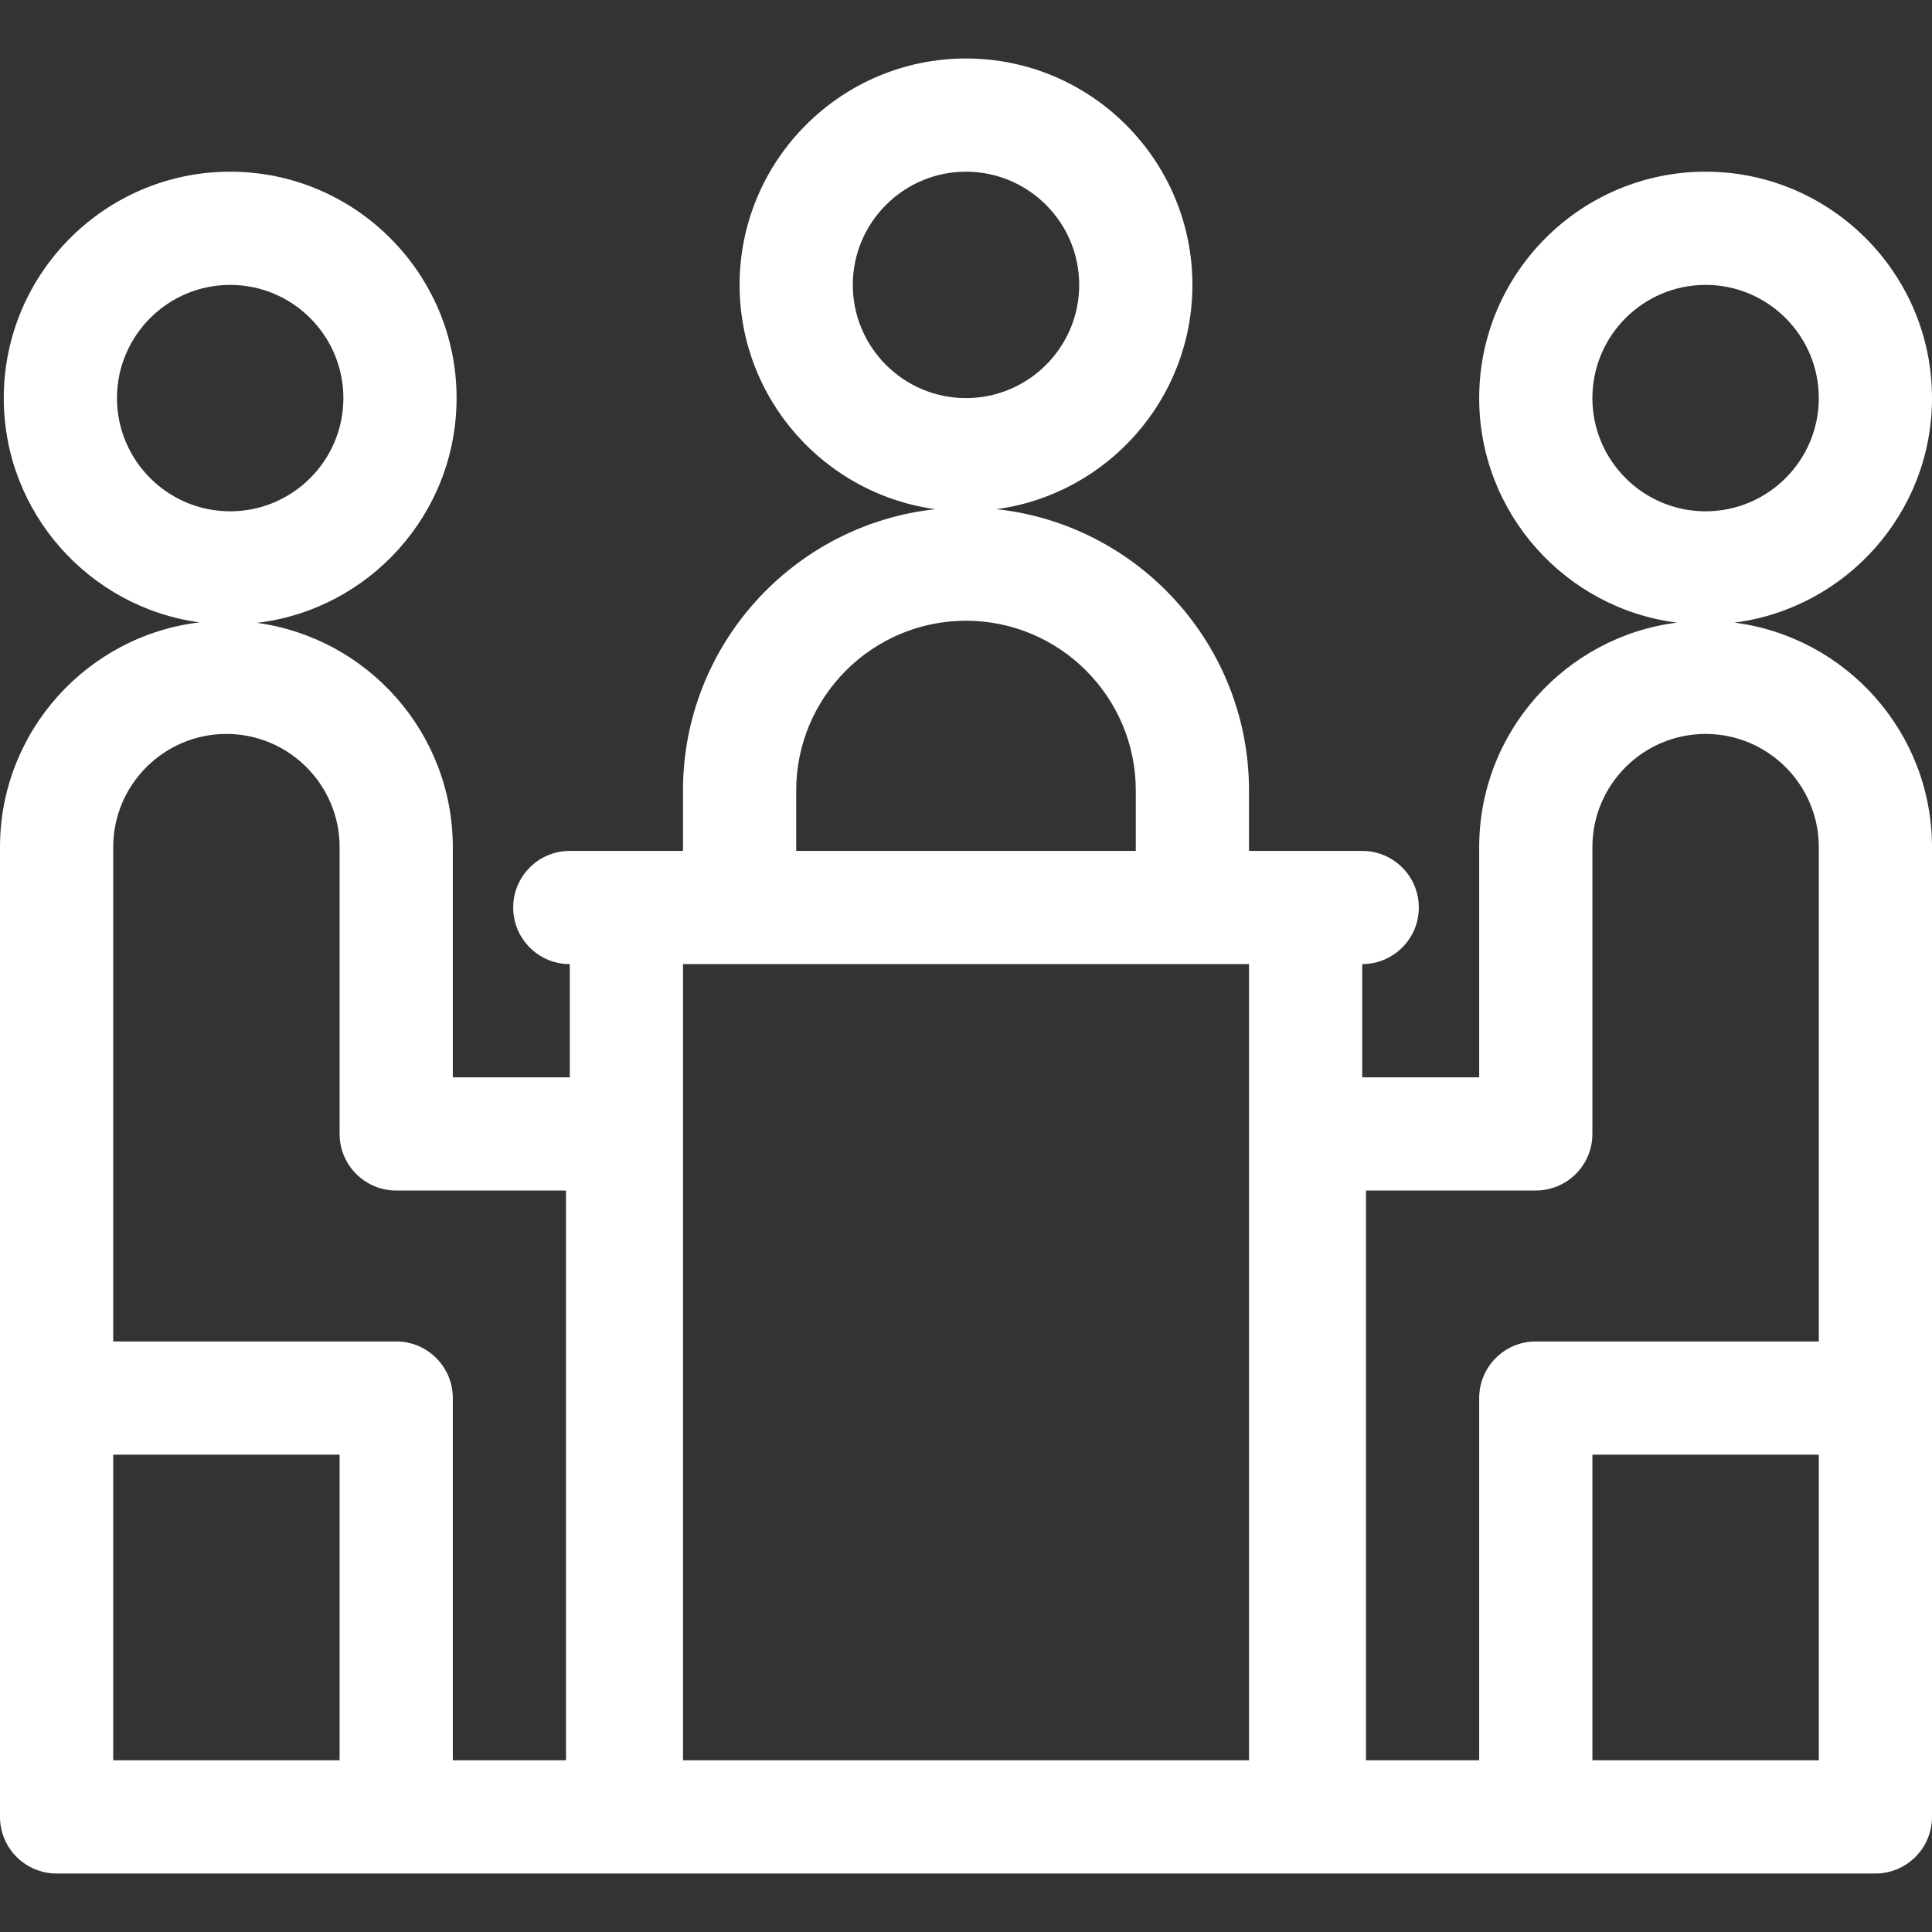
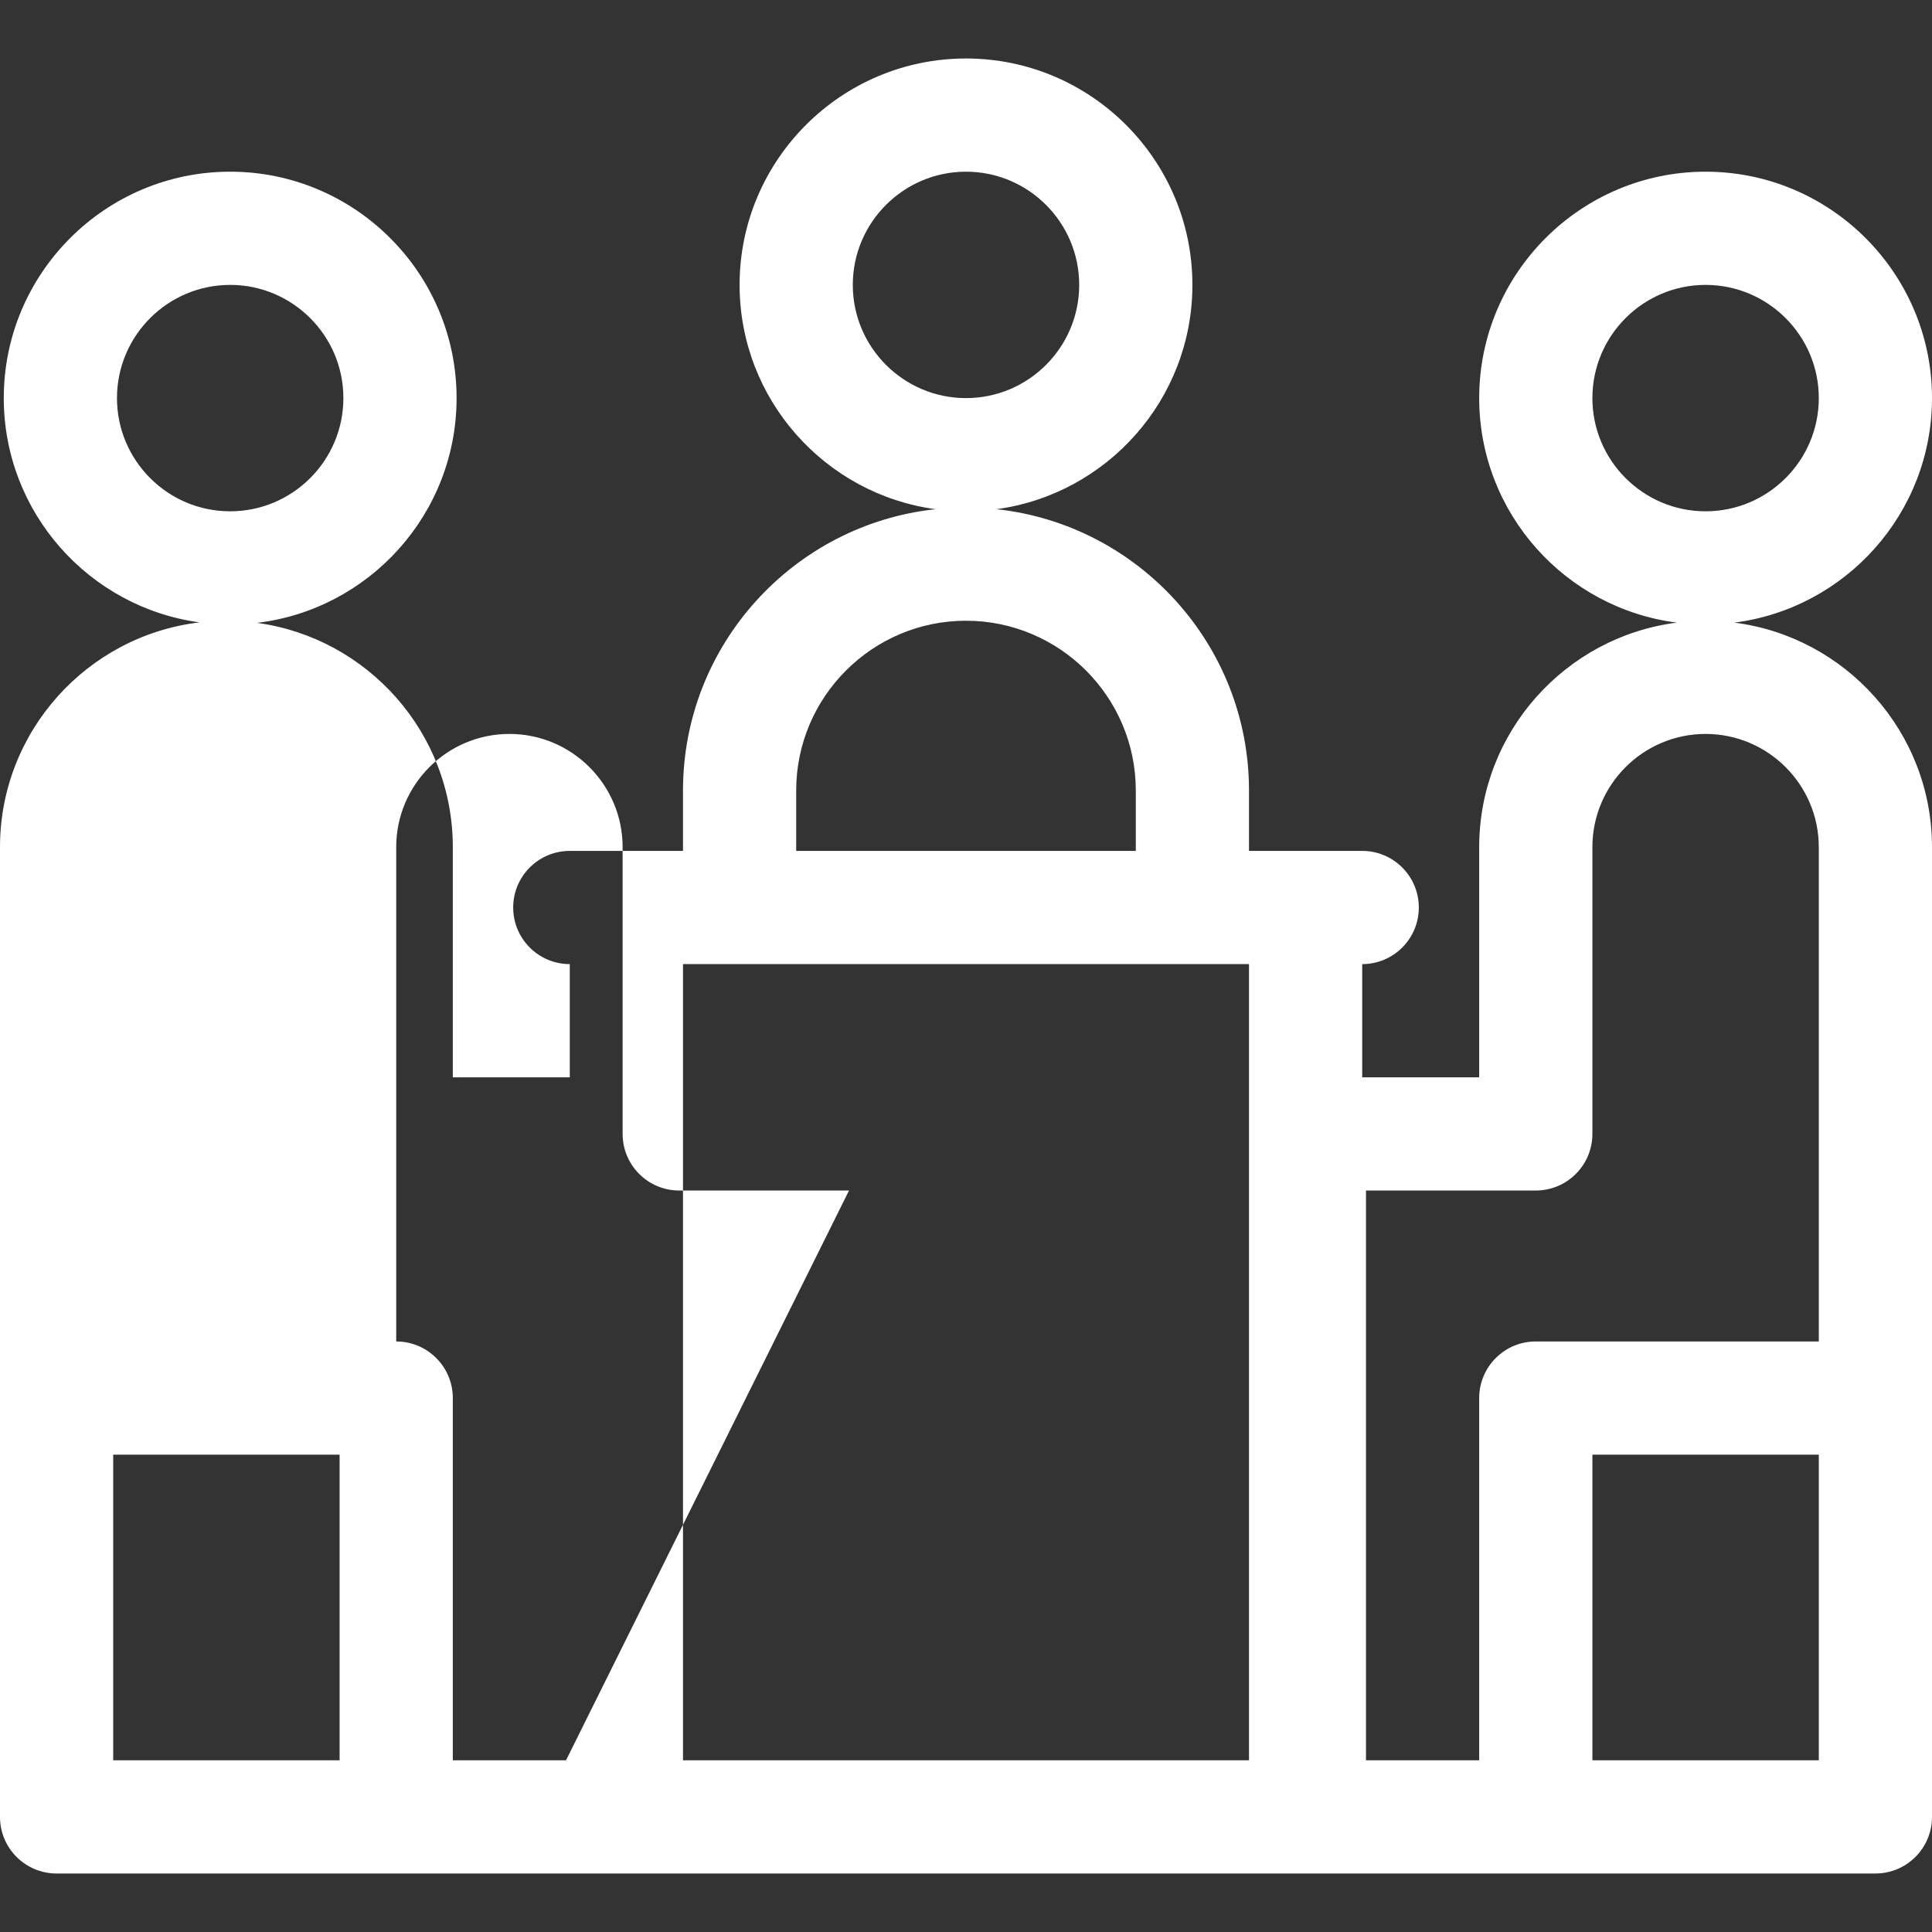
<svg xmlns="http://www.w3.org/2000/svg" version="1.1" width="15" height="15" x="0" y="0" viewBox="0 0 512 512" style="enable-background:new 0 0 512 512" xml:space="preserve" class="">
  <rect x="0" y="0" width="512" height="512" fill="#333333" stroke="none" />
  <g>
    <g>
-       <path d="m459.614 165c29.5-3.755 52.386-28.997 52.386-59.5 0-33.084-26.916-60-60-60s-60 26.916-60 60c0 30.503 22.886 55.745 52.386 59.5-29.5 3.755-52.386 28.997-52.386 59.5v61h-31v-30c8.284 0 15-6.716 15-15s-6.716-15-15-15h-30v-16c0-38.626-29.354-70.517-66.925-74.559 29.277-3.958 51.925-29.097 51.925-59.441 0-33.084-26.916-60-60-60s-60 26.916-60 60c0 30.344 22.648 55.483 51.925 59.441-37.571 4.042-66.925 35.933-66.925 74.559v16h-30c-8.284 0-15 6.716-15 15s6.716 15 15 15v30h-31v-61c0-30.331-22.628-55.461-51.886-59.436 29.741-3.532 52.886-28.888 52.886-59.564 0-33.084-26.916-60-60-60s-60 26.916-60 60c0 30.331 22.628 55.461 51.886 59.436-29.741 3.532-52.886 28.888-52.886 59.564v257c0 8.284 6.716 15 15 15h482c8.284 0 15-6.716 15-15 0-36.807 0-220.653 0-257 0-30.503-22.886-55.745-52.386-59.5zm-428.614-59.5c0-16.542 13.458-30 30-30s30 13.458 30 30-13.458 30-30 30-30-13.458-30-30zm59 361h-60v-81h60zm60 0h-30v-96c0-8.284-6.716-15-15-15h-75v-131c0-16.542 13.458-30 30-30s30 13.458 30 30v76c0 8.284 6.716 15 15 15h45zm76-391c0-16.542 13.458-30 30-30s30 13.458 30 30-13.458 30-30 30-30-13.458-30-30zm-15 134c0-24.813 20.187-45 45-45s45 20.187 45 45v16h-90zm120 257h-150v-211h150zm91-361c0-16.542 13.458-30 30-30s30 13.458 30 30-13.458 30-30 30-30-13.458-30-30zm60 361h-60v-81h60zm0-111h-75c-8.284 0-15 6.716-15 15v96h-30v-151h45c8.284 0 15-6.716 15-15v-76c0-16.542 13.458-30 30-30s30 13.458 30 30z" fill="#ffffff" data-original="#000000" style="" />
+       <path d="m459.614 165c29.5-3.755 52.386-28.997 52.386-59.5 0-33.084-26.916-60-60-60s-60 26.916-60 60c0 30.503 22.886 55.745 52.386 59.5-29.5 3.755-52.386 28.997-52.386 59.5v61h-31v-30c8.284 0 15-6.716 15-15s-6.716-15-15-15h-30v-16c0-38.626-29.354-70.517-66.925-74.559 29.277-3.958 51.925-29.097 51.925-59.441 0-33.084-26.916-60-60-60s-60 26.916-60 60c0 30.344 22.648 55.483 51.925 59.441-37.571 4.042-66.925 35.933-66.925 74.559v16h-30c-8.284 0-15 6.716-15 15s6.716 15 15 15v30h-31v-61c0-30.331-22.628-55.461-51.886-59.436 29.741-3.532 52.886-28.888 52.886-59.564 0-33.084-26.916-60-60-60s-60 26.916-60 60c0 30.331 22.628 55.461 51.886 59.436-29.741 3.532-52.886 28.888-52.886 59.564v257c0 8.284 6.716 15 15 15h482c8.284 0 15-6.716 15-15 0-36.807 0-220.653 0-257 0-30.503-22.886-55.745-52.386-59.5zm-428.614-59.5c0-16.542 13.458-30 30-30s30 13.458 30 30-13.458 30-30 30-30-13.458-30-30zm59 361h-60v-81h60zm60 0h-30v-96c0-8.284-6.716-15-15-15v-131c0-16.542 13.458-30 30-30s30 13.458 30 30v76c0 8.284 6.716 15 15 15h45zm76-391c0-16.542 13.458-30 30-30s30 13.458 30 30-13.458 30-30 30-30-13.458-30-30zm-15 134c0-24.813 20.187-45 45-45s45 20.187 45 45v16h-90zm120 257h-150v-211h150zm91-361c0-16.542 13.458-30 30-30s30 13.458 30 30-13.458 30-30 30-30-13.458-30-30zm60 361h-60v-81h60zm0-111h-75c-8.284 0-15 6.716-15 15v96h-30v-151h45c8.284 0 15-6.716 15-15v-76c0-16.542 13.458-30 30-30s30 13.458 30 30z" fill="#ffffff" data-original="#000000" style="" />
    </g>
  </g>
</svg>